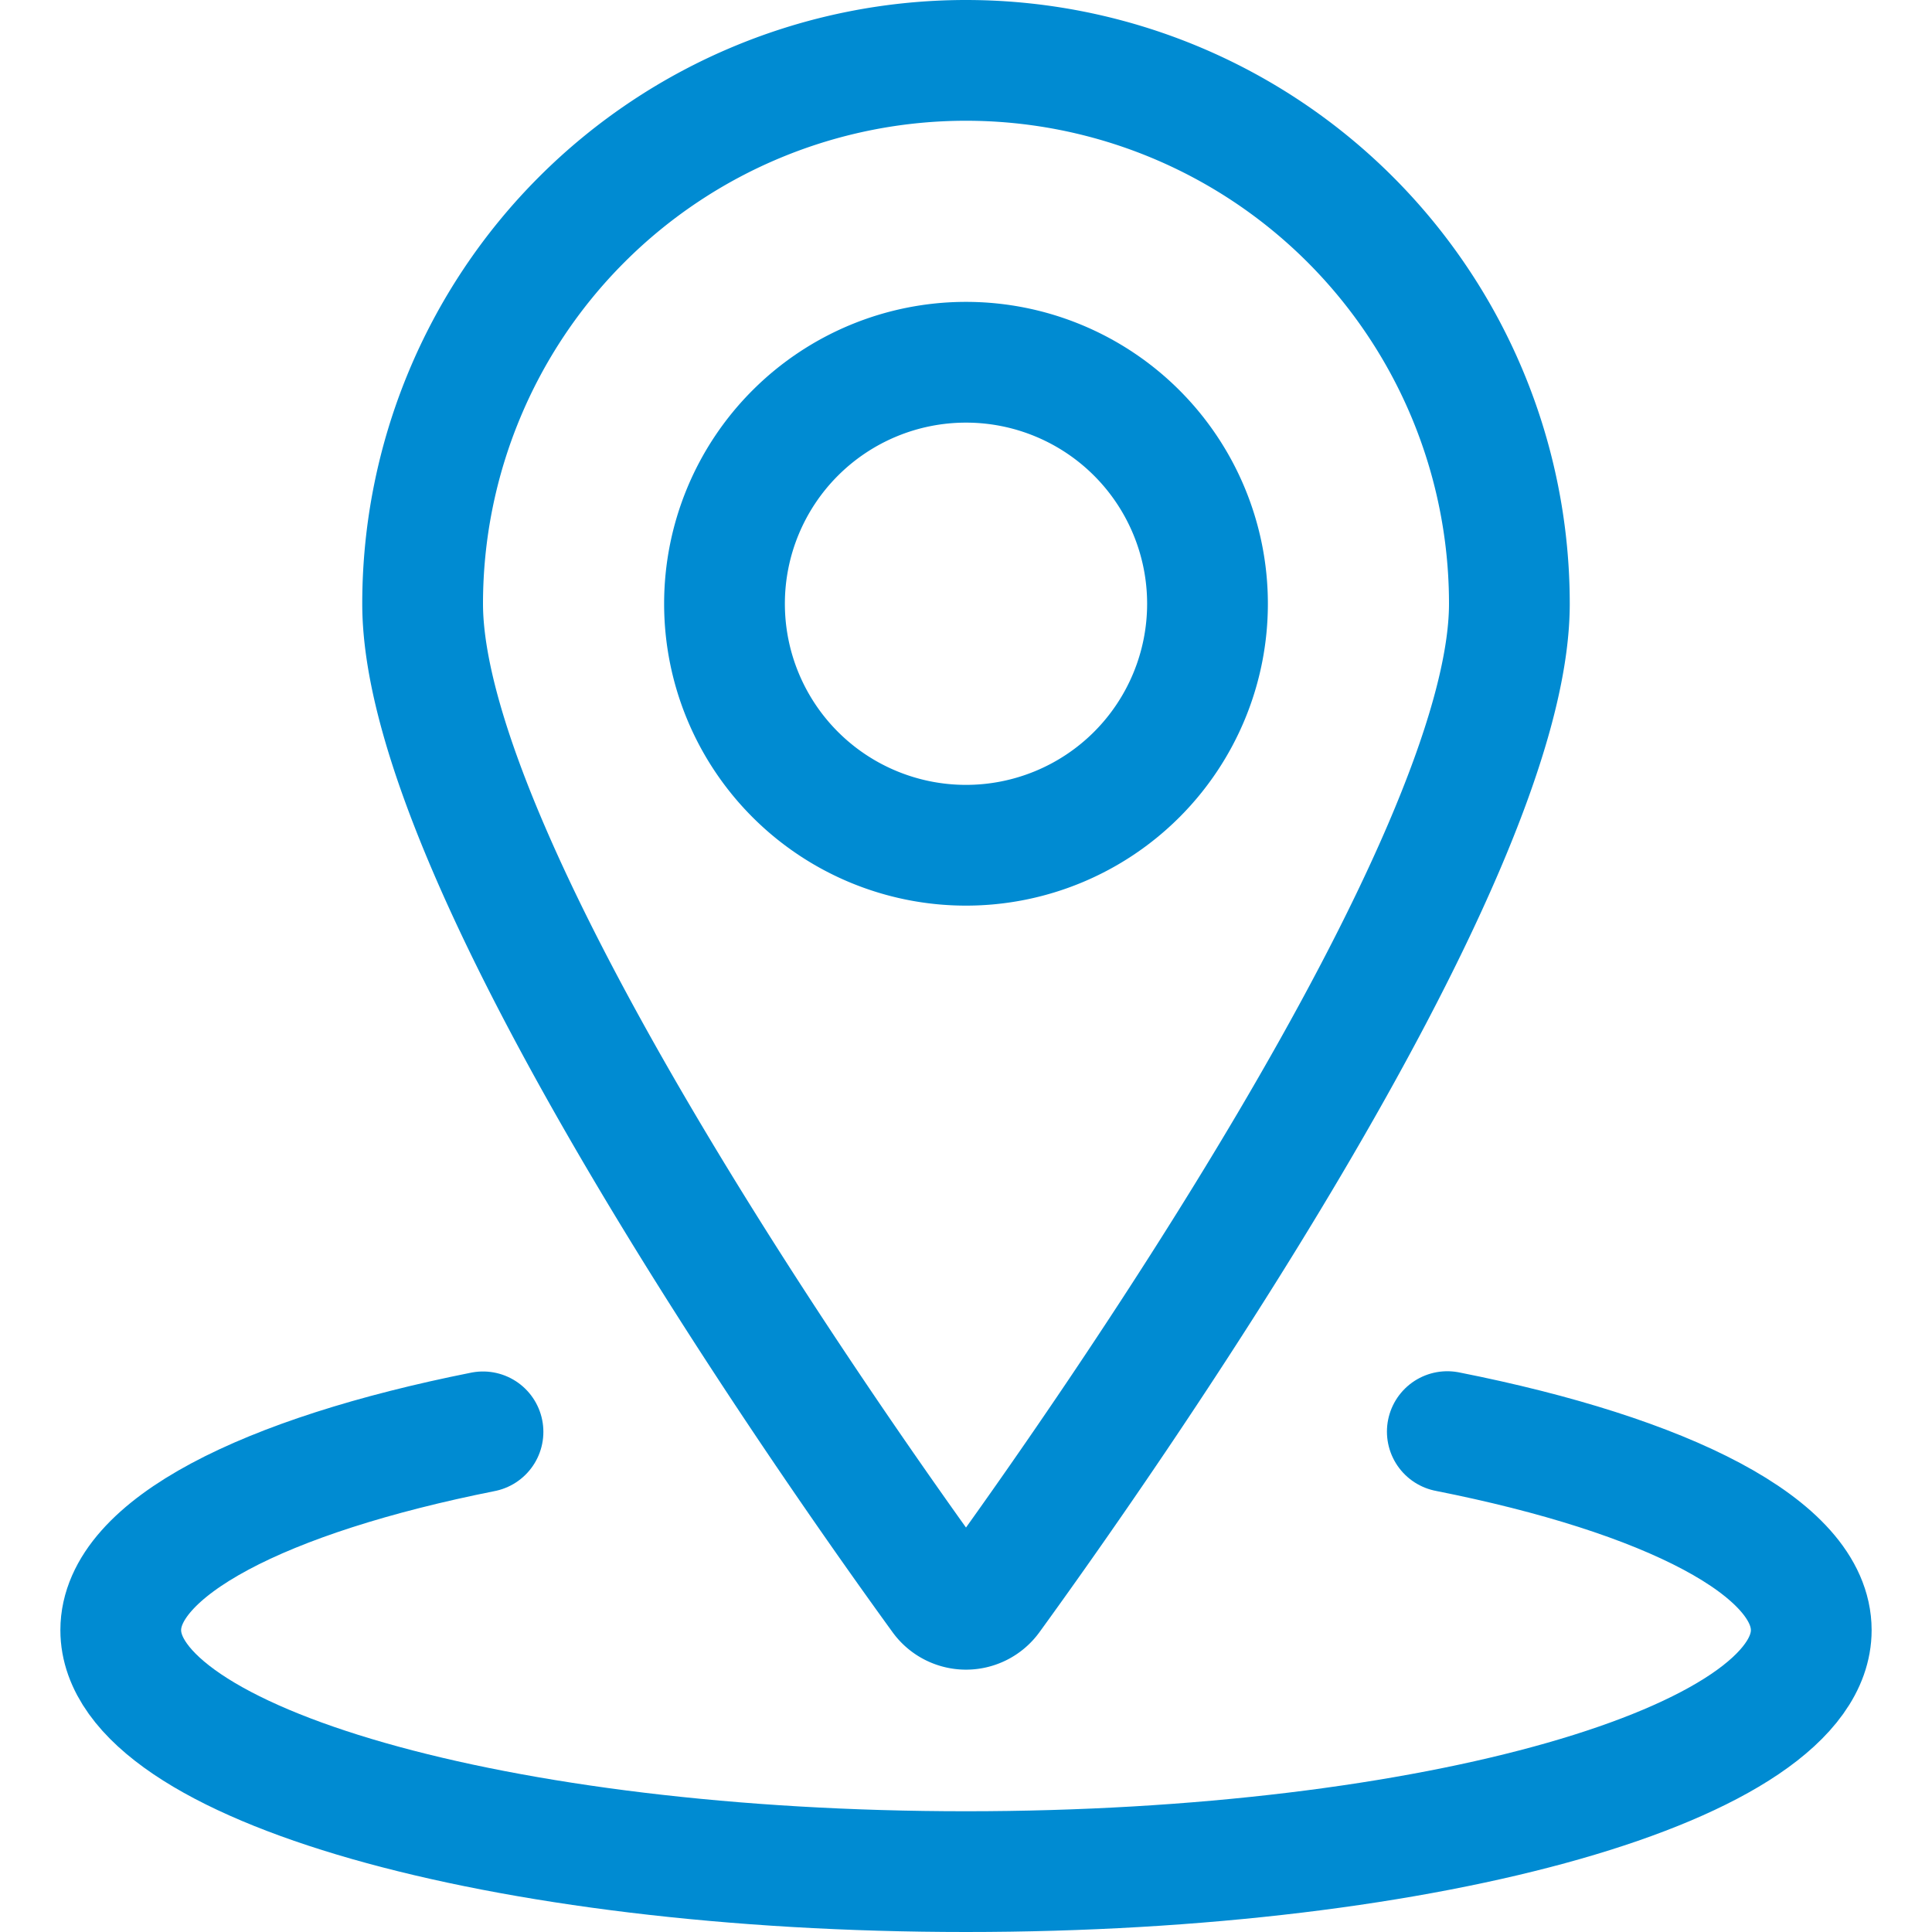
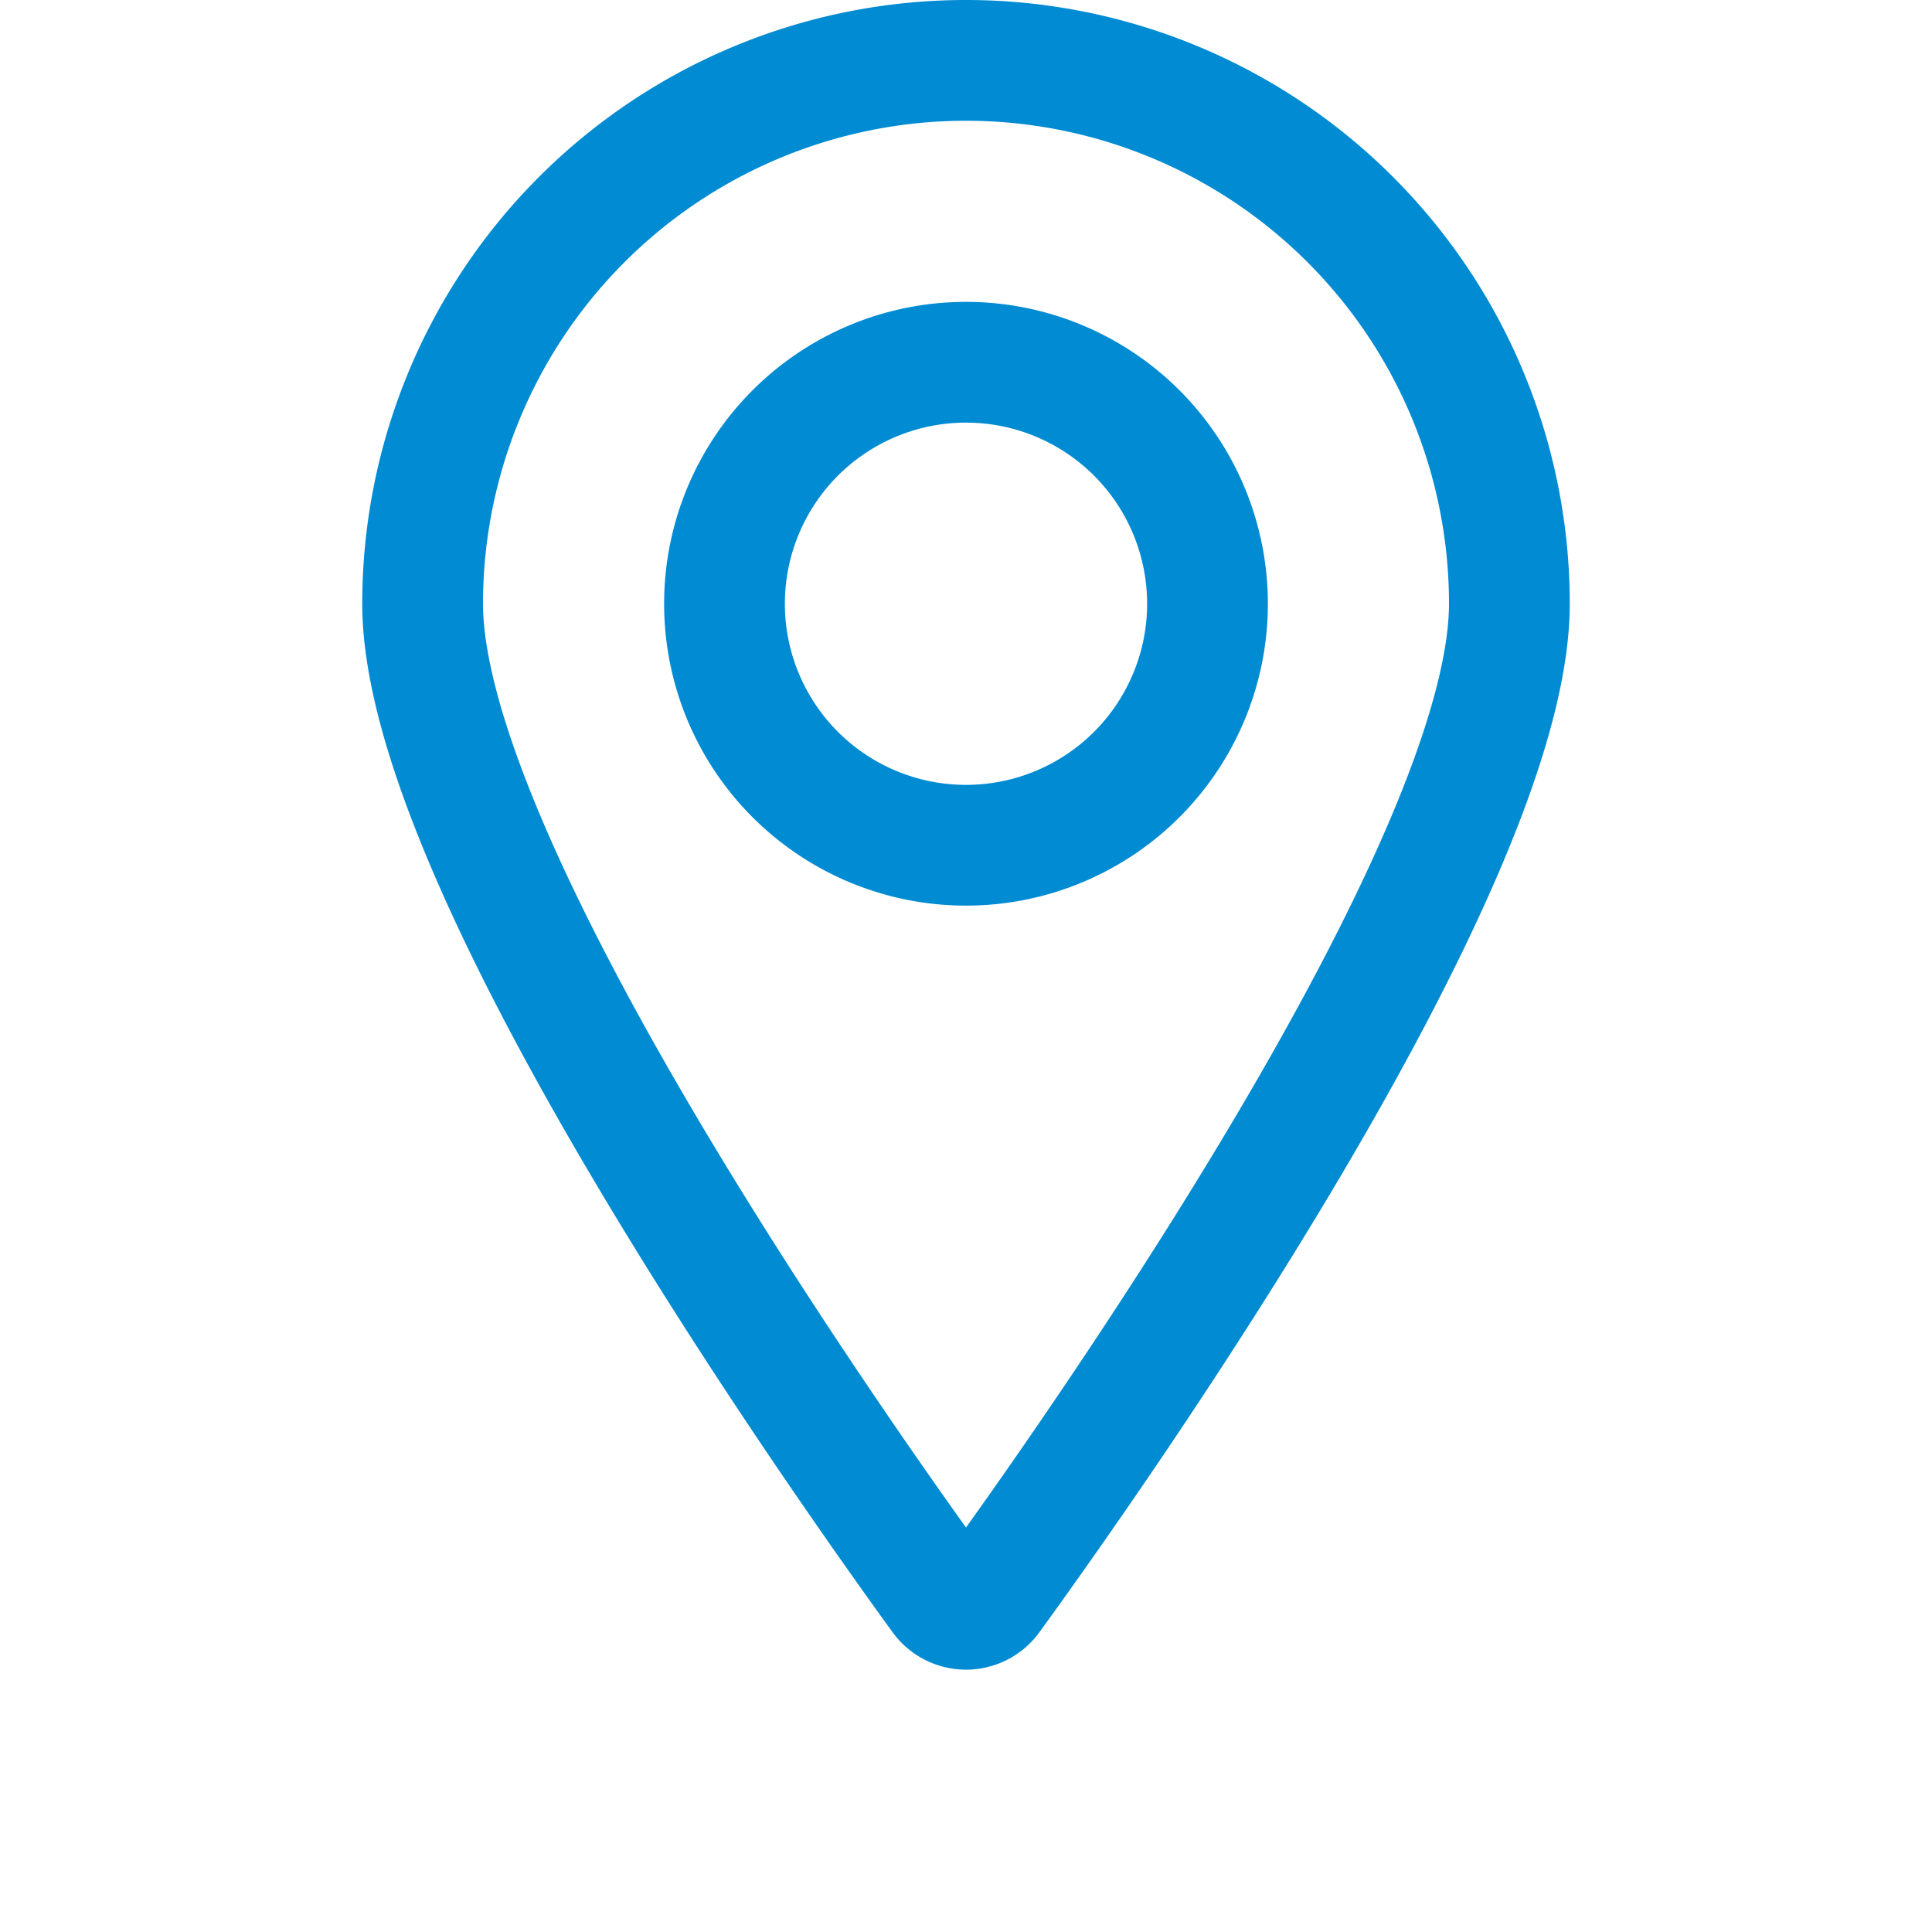
<svg xmlns="http://www.w3.org/2000/svg" viewBox="0 0 24 24" id="Pin-Location-1--Streamline-Ultimate.svg">
  <desc>Pin Location 1 Streamline Icon: https://streamlinehq.com</desc>
  <path d="M9 7.5a3 3 0 1 0 6 0 3 3 0 1 0 -6 0Z" fill="none" stroke="#008bd2" stroke-linecap="round" stroke-linejoin="round" stroke-width="1.5" />
  <path d="M12 0.75a6.75 6.75 0 0 1 6.75 6.75c0 3.251 -5.132 10.527 -6.446 12.337a0.377 0.377 0 0 1 -0.608 0C10.382 18.027 5.25 10.751 5.25 7.5A6.75 6.75 0 0 1 12 0.75Z" fill="none" stroke="#008bd2" stroke-linecap="round" stroke-linejoin="round" stroke-width="1.5" />
-   <path d="M17.979 17.784c2.732 0.541 4.521 1.444 4.521 2.466 0 1.657 -4.7 3 -10.5 3s-10.5 -1.343 -10.5 -3c0 -1.02 1.781 -1.921 4.5 -2.463" fill="none" stroke="#008bd2" stroke-linecap="round" stroke-linejoin="round" stroke-width="1.5" />
</svg>